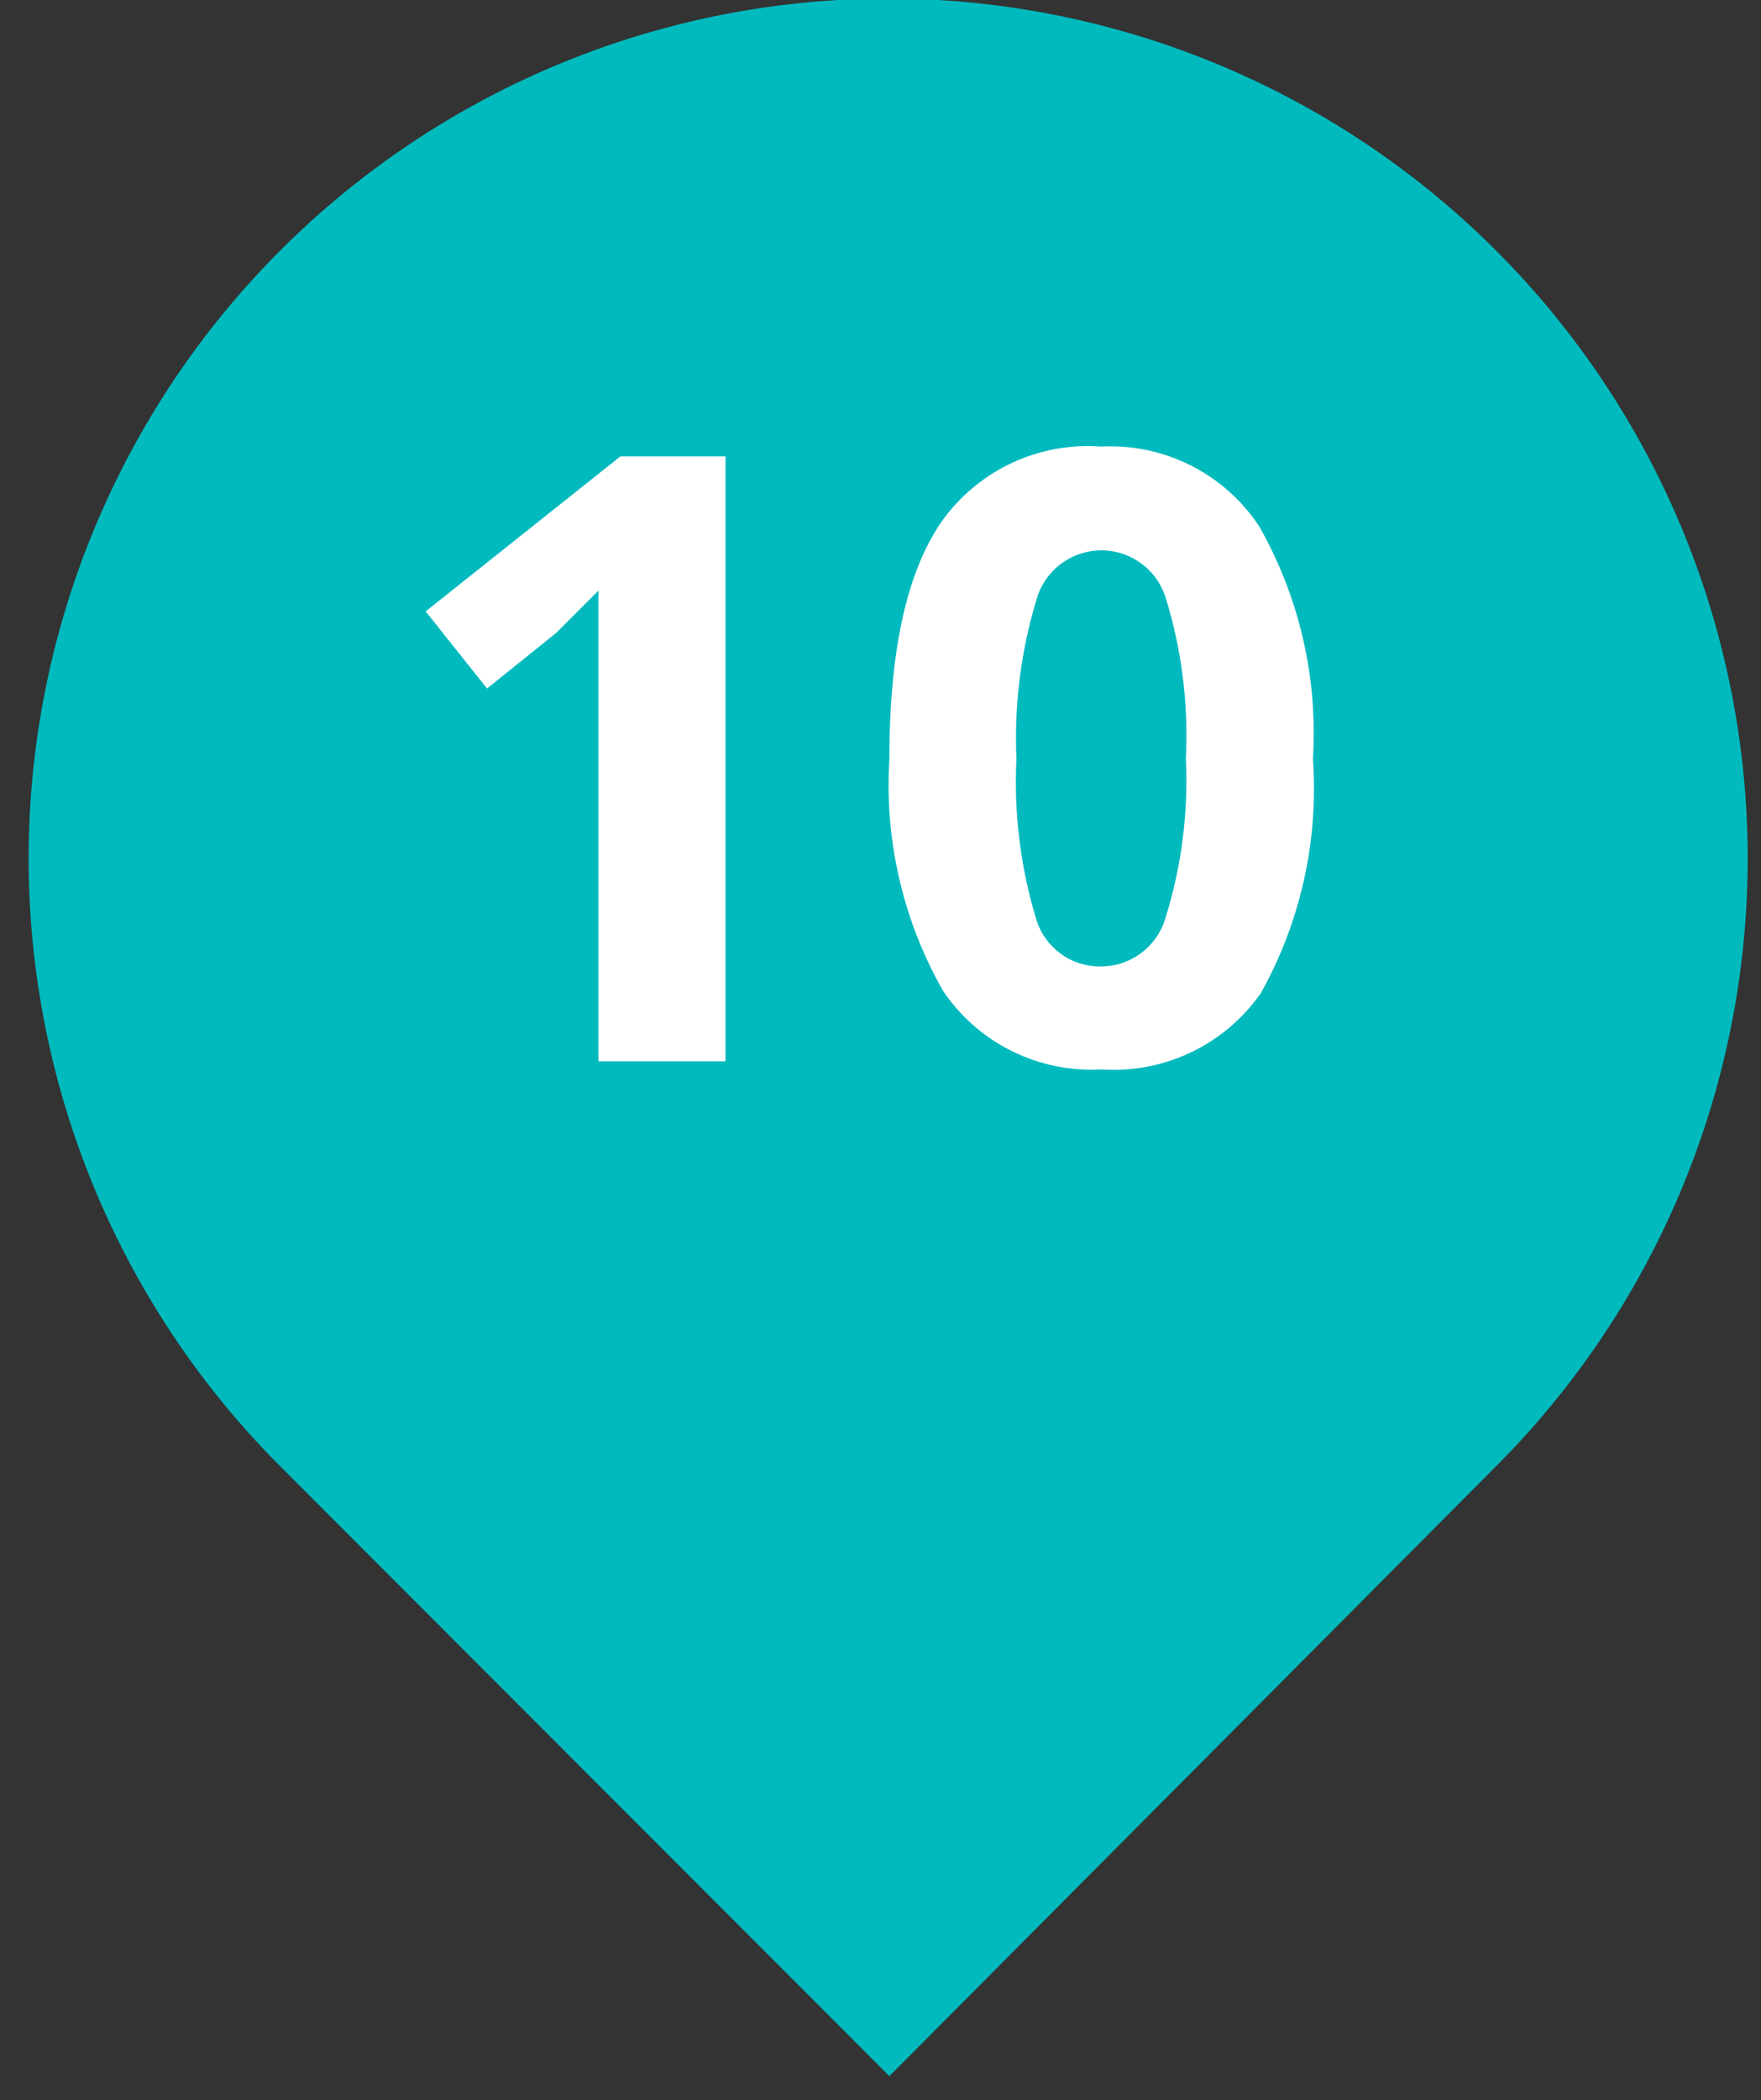
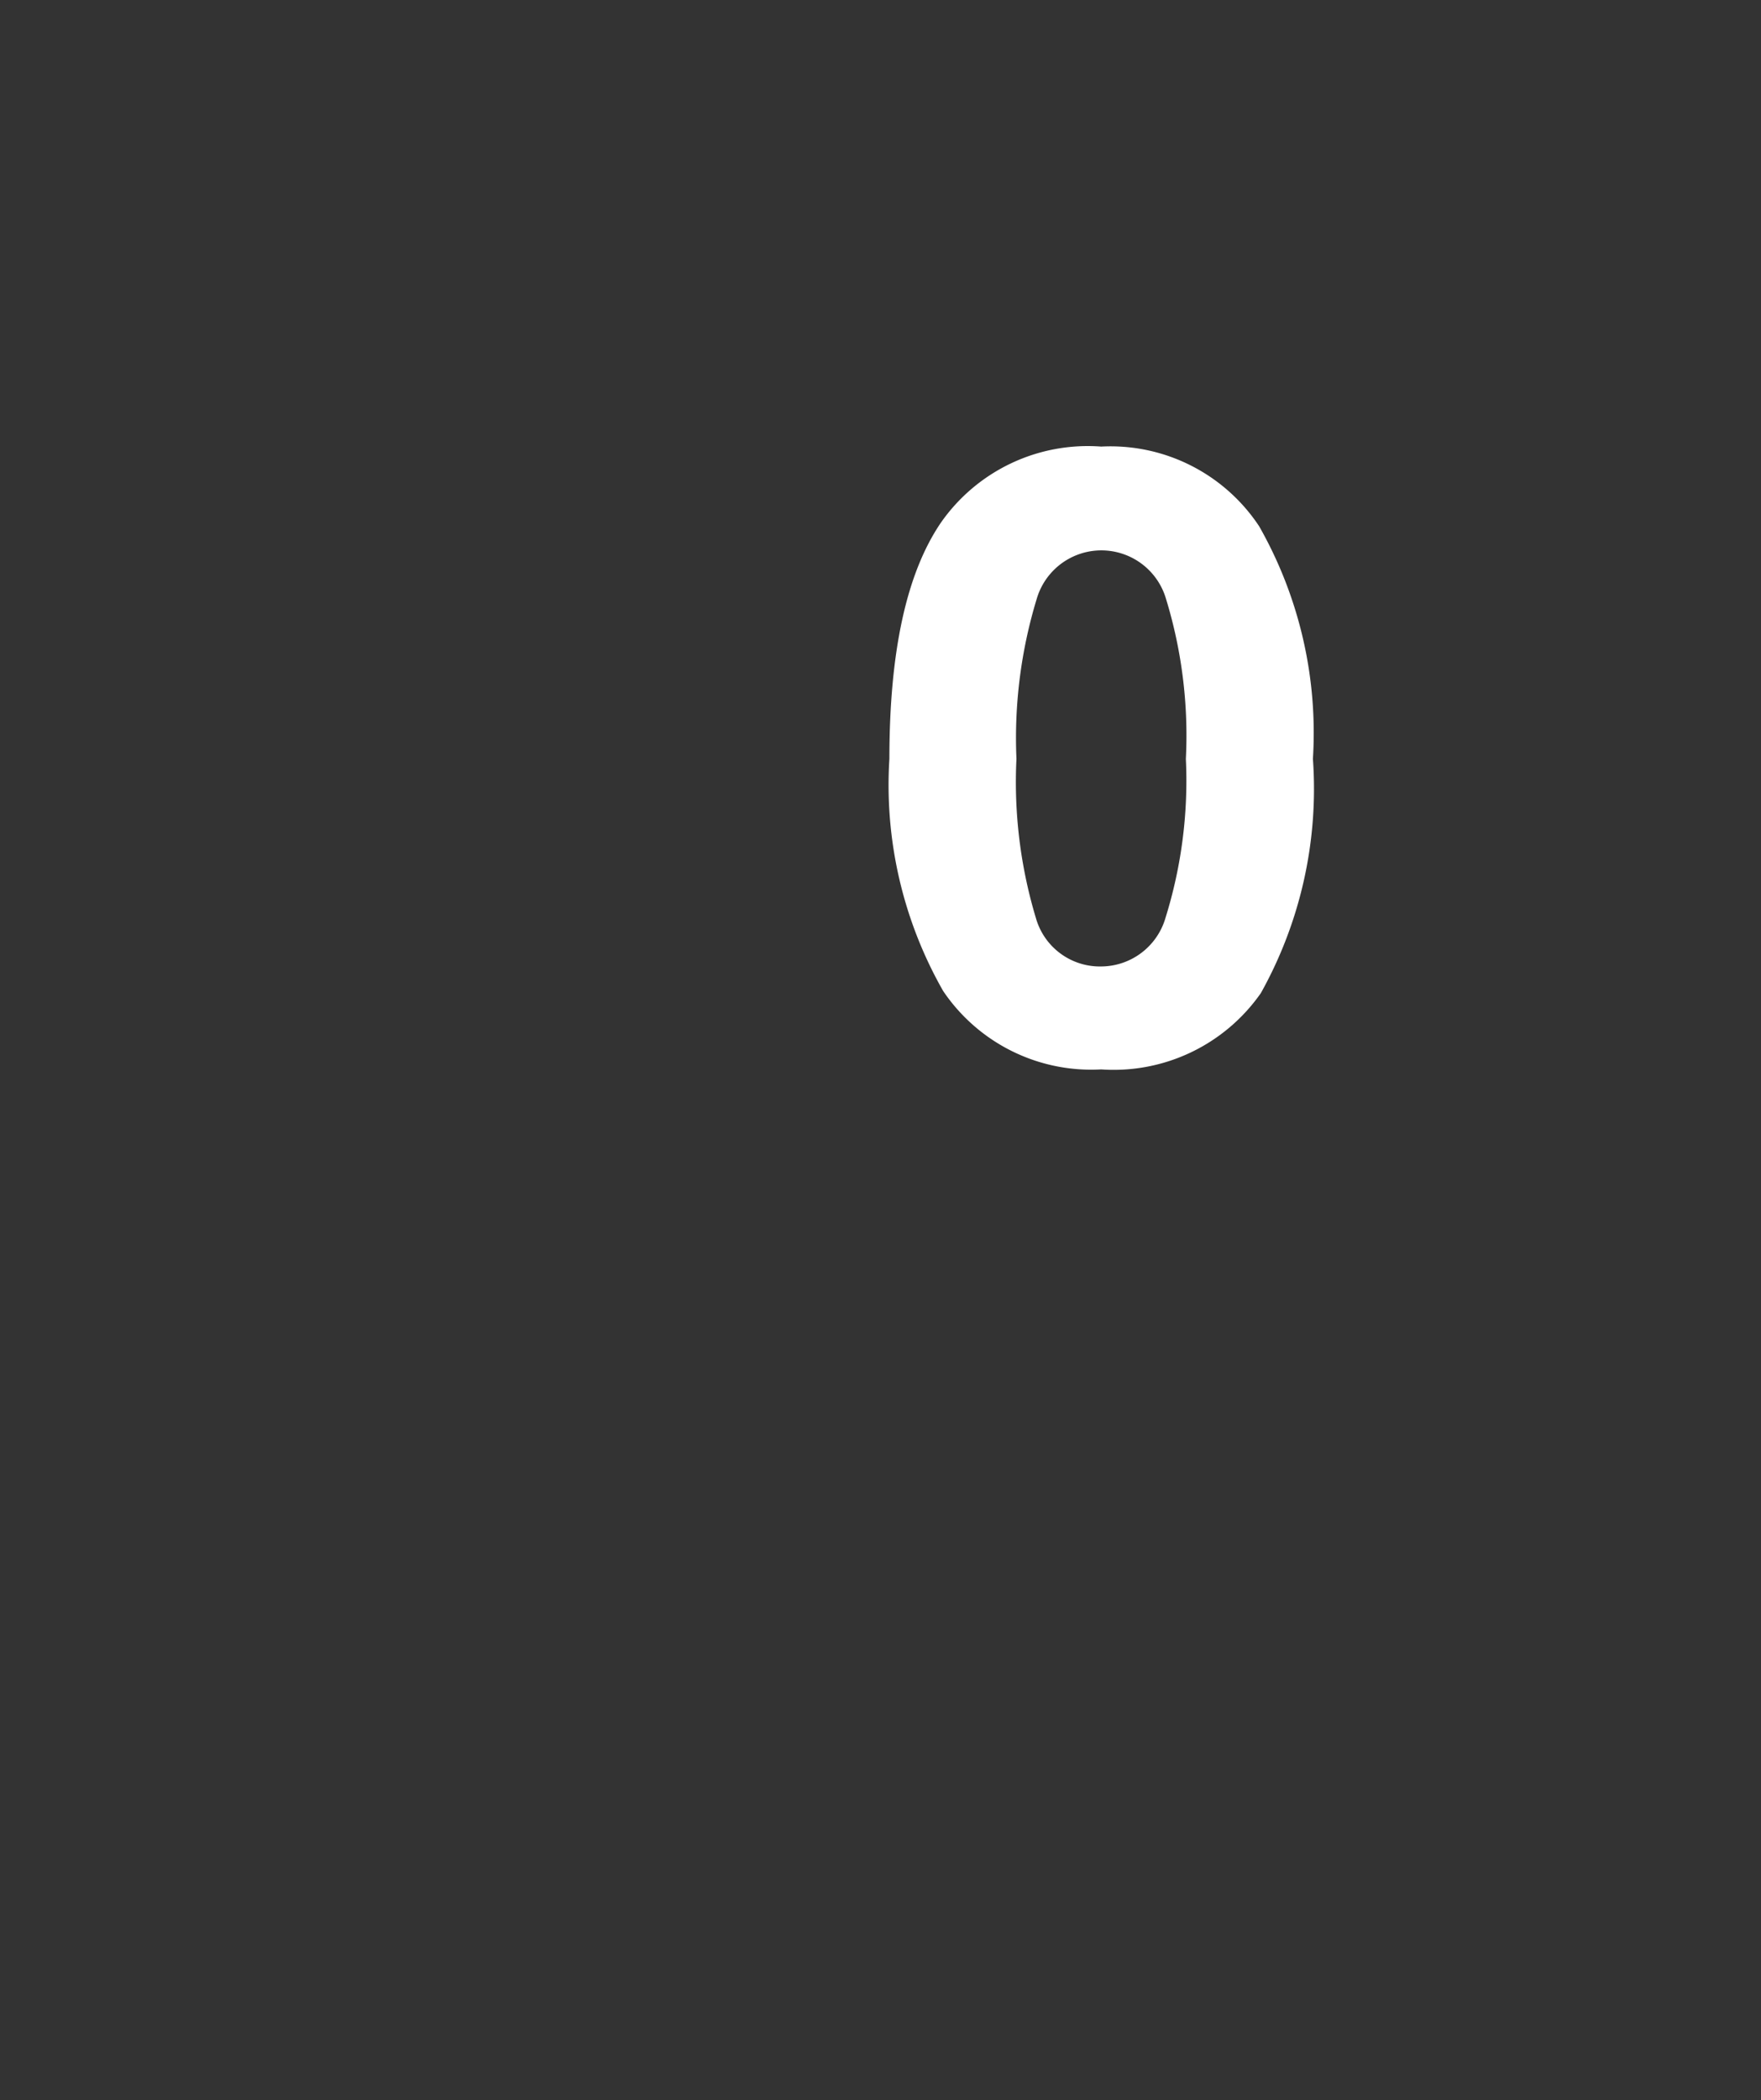
<svg xmlns="http://www.w3.org/2000/svg" id="Layer_1" data-name="Layer 1" viewBox="0 0 41.58 49.57">
  <rect x="0" y="0" width="41.58" height="49.57" fill="#333333" stroke="none" />
  <defs>
    <style>.cls-1{fill:#00babe;}.cls-2{fill:#fff;}</style>
  </defs>
  <title>marker-teal copy 6</title>
-   <path class="cls-1" d="M35.32,5.91a20.29,20.29,0,0,0-28.7,28.7L21,49,35.32,34.61A20.29,20.29,0,0,0,35.32,5.91Z" />
-   <path class="cls-2" d="M17.13,25.05h-3V16.78l0-1.35,0-1.49q-.75.75-1,1L11.5,16.25l-1.45-1.82,4.6-3.66h2.48Z" />
  <path class="cls-2" d="M31,17.91a9.89,9.89,0,0,1-1.23,5.53A4.24,4.24,0,0,1,26,25.24a4.22,4.22,0,0,1-3.73-1.85A9.81,9.81,0,0,1,21,17.91c0-2.52.4-4.38,1.22-5.58A4.23,4.23,0,0,1,26,10.54a4.21,4.21,0,0,1,3.73,1.88A9.86,9.86,0,0,1,31,17.91Zm-7,0a11.13,11.13,0,0,0,.46,3.76A1.57,1.57,0,0,0,26,22.81a1.59,1.59,0,0,0,1.52-1.15A10.87,10.87,0,0,0,28,17.91a11,11,0,0,0-.47-3.78,1.59,1.59,0,0,0-3.05,0A11.26,11.26,0,0,0,24,17.91Z" />
</svg>